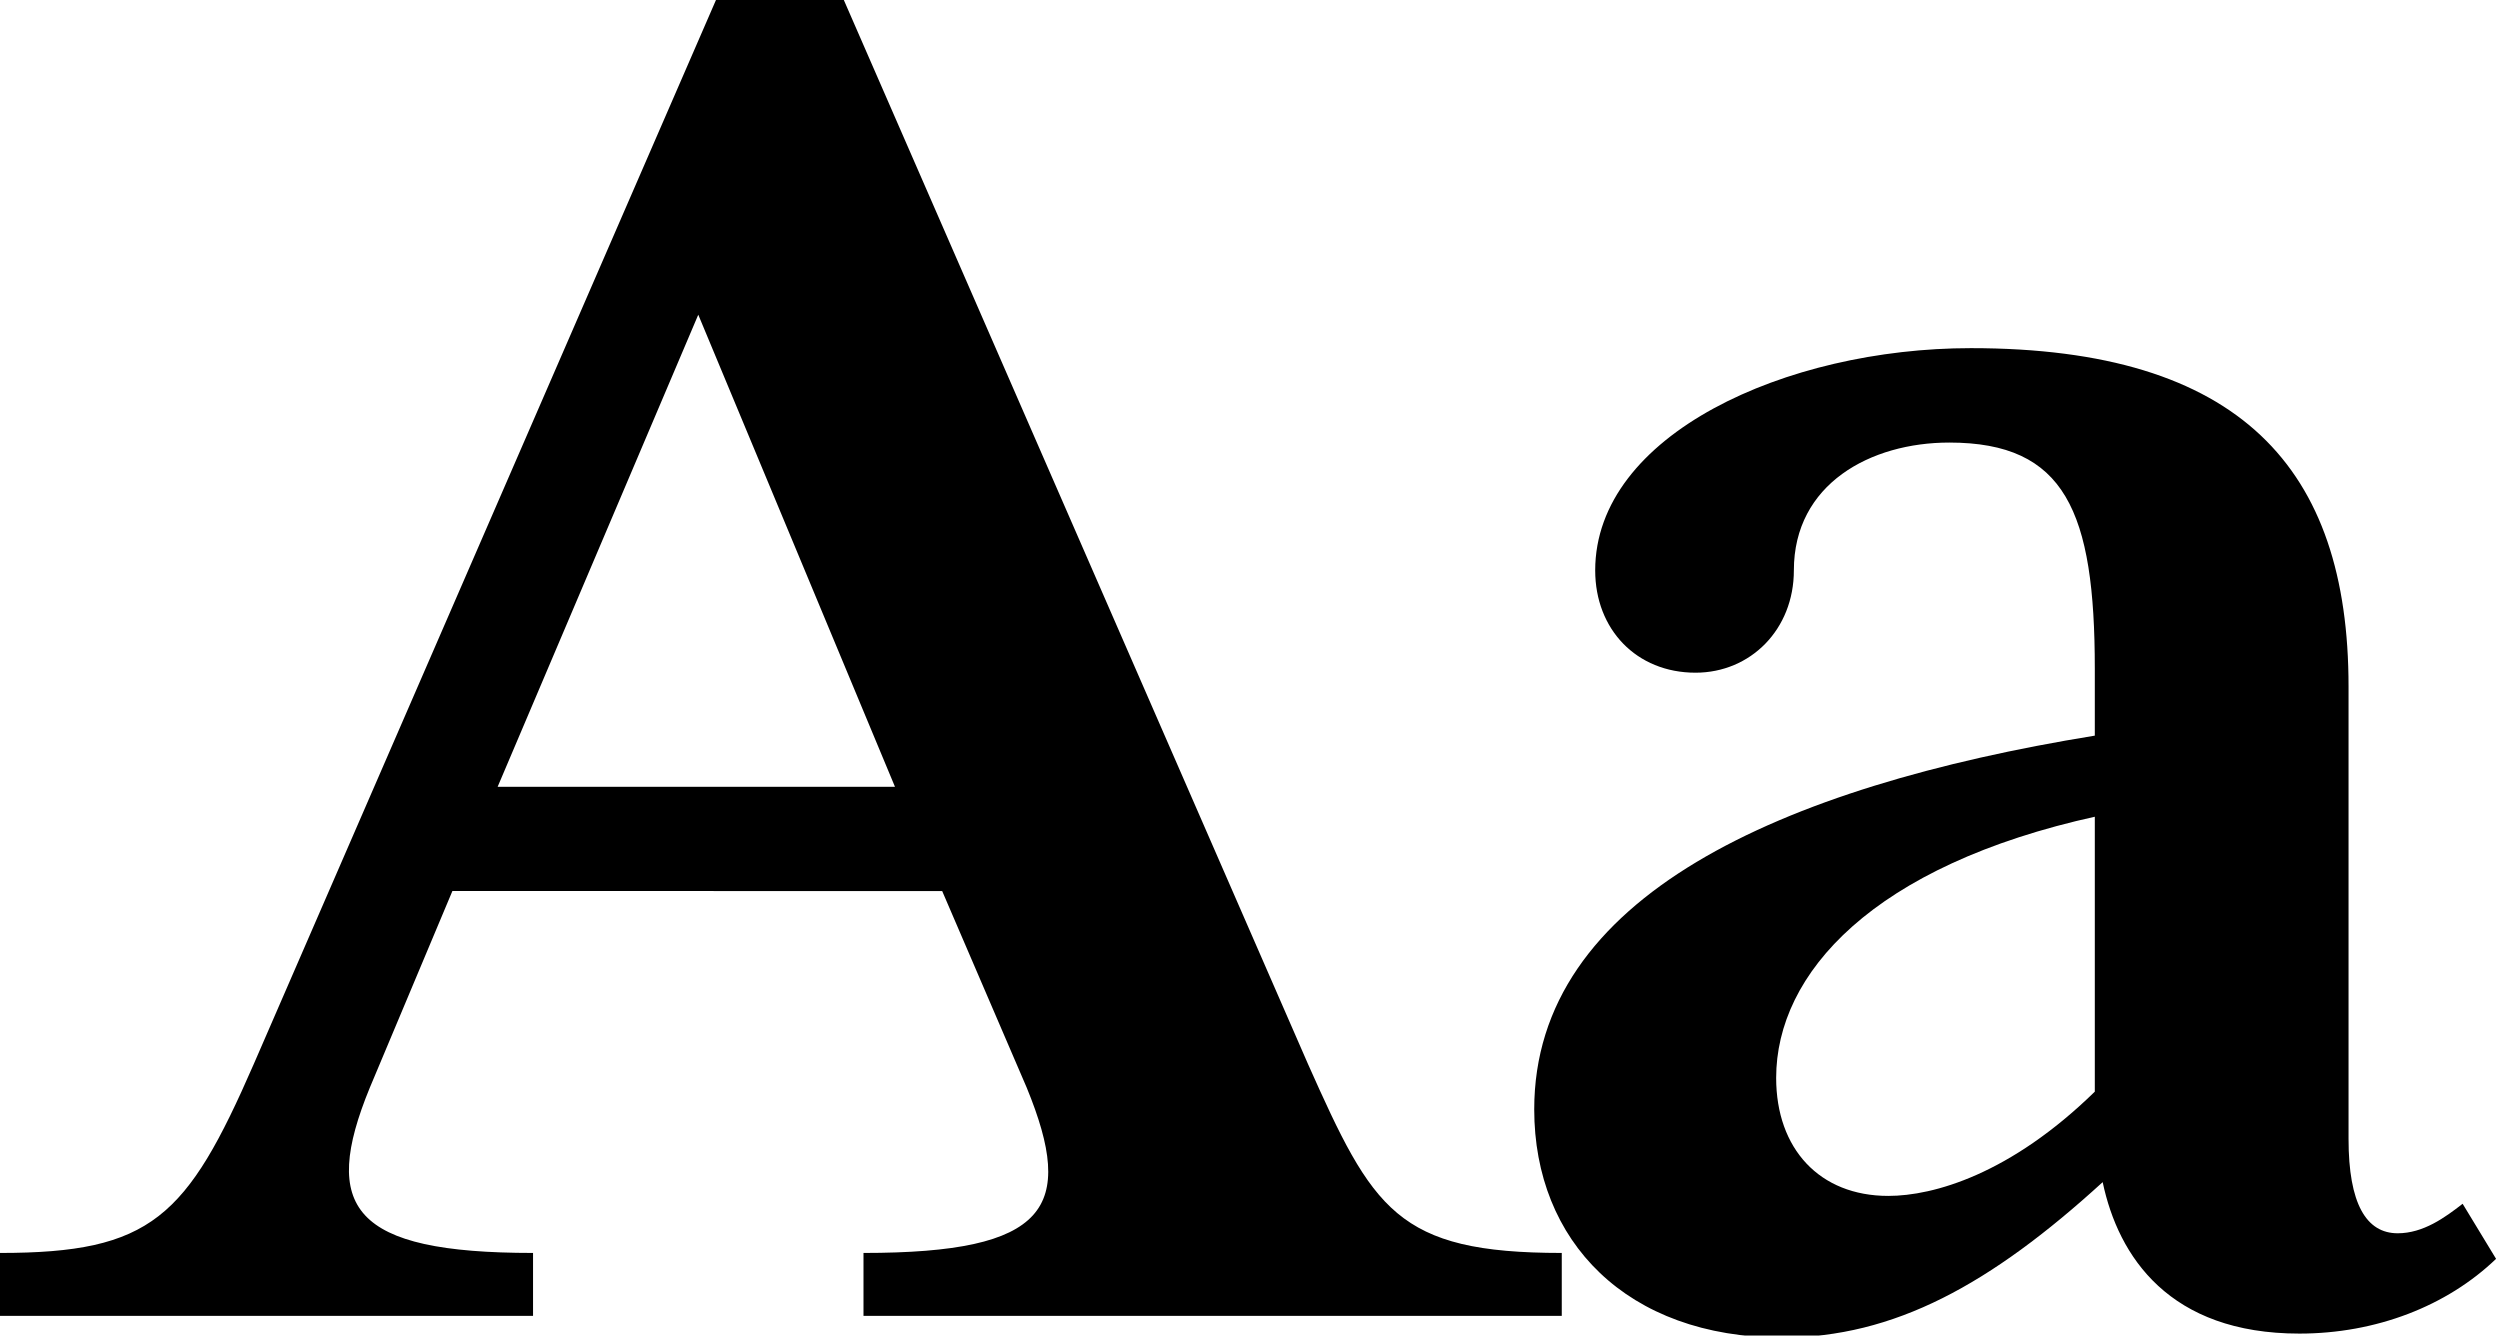
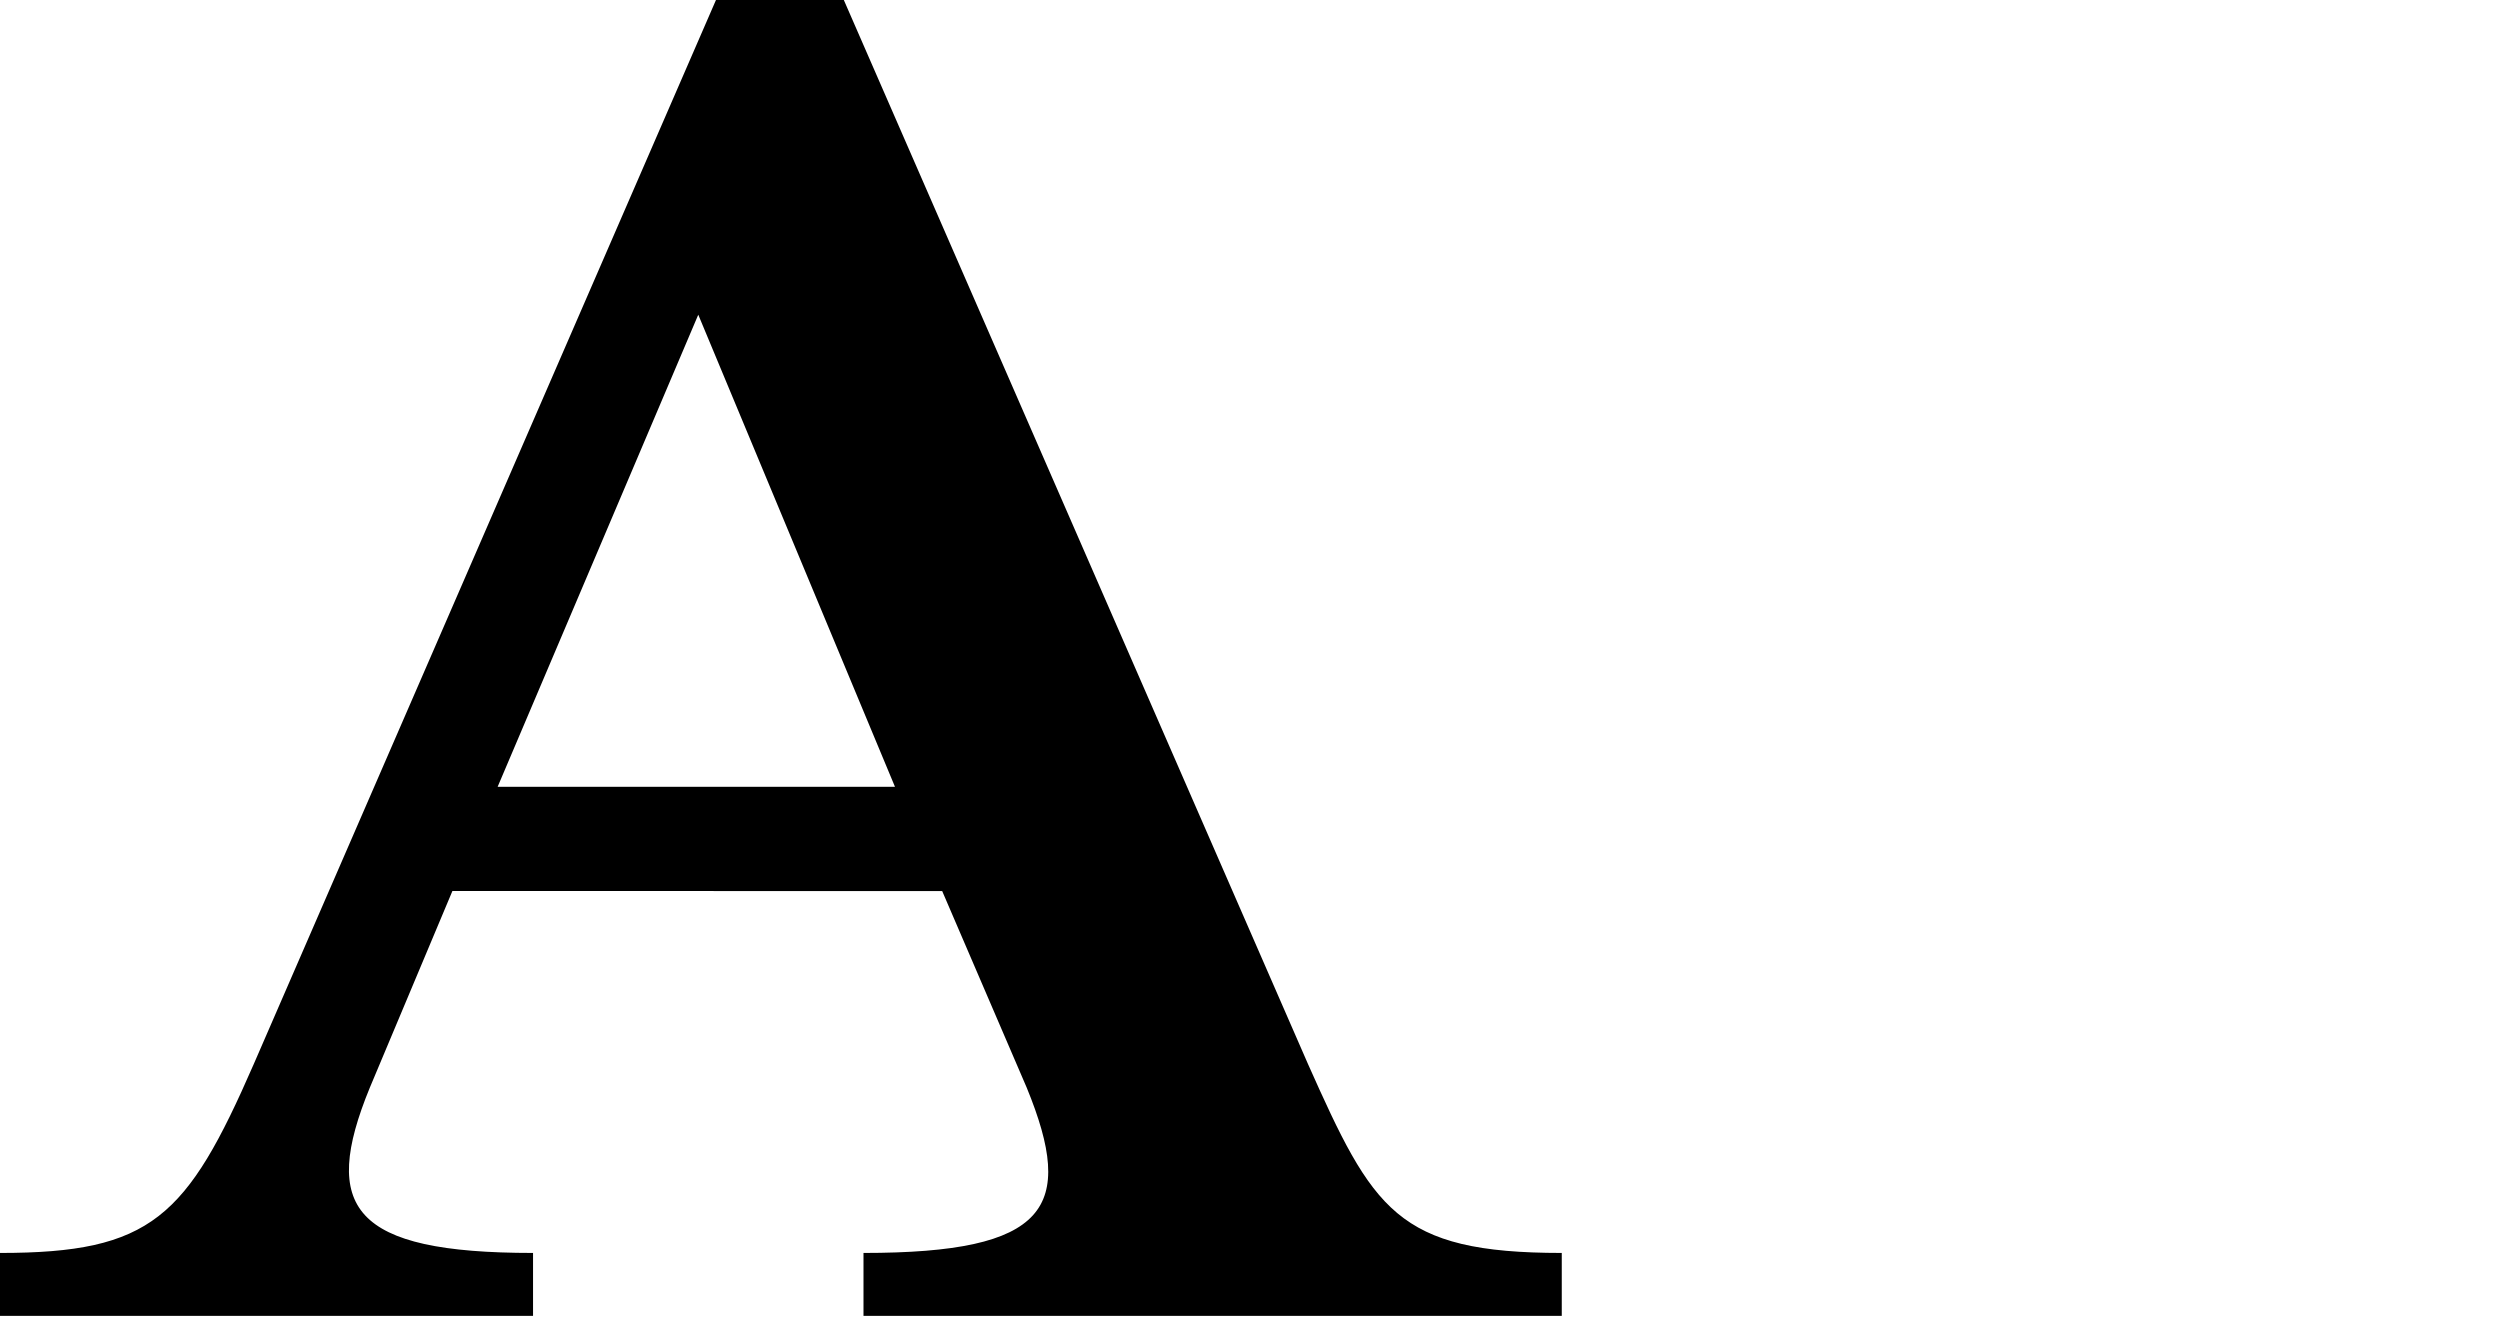
<svg xmlns="http://www.w3.org/2000/svg" id="Layer_1" x="0px" y="0px" viewBox="0 0 127.1 67.9" style="enable-background:new 0 0 127.1 67.9;" xml:space="preserve">
  <g>
    <path d="M43.9,66.9v-3.2c9.4,0,10.8-2.3,8.3-8.4l-4.3-10H23l-4.2,10c-2.5,6.1-0.9,8.4,8.3,8.4v3.2H0v-3.2c7.7,0,9.5-1.8,12.9-9.6  L36.4,0h6.5l23.6,54.1c3.3,7.4,4.5,9.6,12.9,9.6v3.2H43.9z M35.5,16L25.3,40h20.2L35.5,16z" />
-     <path d="M116.9,67.8c-6.6,0-9.2-3.9-10-7.7c-5.7,5.2-10.6,7.9-16.3,7.9c-7.9,0-12.6-4.9-12.6-11.6c0-10.8,12.5-16.4,28.5-19v-3.4  c0-8-1.5-11.5-7.4-11.5c-4,0-7.9,2.1-7.9,6.5c0,3-2.2,5.2-5,5.2c-3,0-5.1-2.2-5.1-5.2c0-6.9,9.7-11.3,19.1-11.3  c13.7,0,19.2,6.1,19.2,17.2v23c0,3.3,0.9,4.8,2.5,4.8c1.3,0,2.4-0.8,3.3-1.5l1.7,2.8C124.4,66.4,120.8,67.8,116.9,67.8z   M106.6,41.5C95.2,44,90.3,49.5,90.3,54.8c0,3.6,2.2,6,5.7,6c2.3,0,6.2-1.1,10.5-5.3V41.5z" />
  </g>
</svg>